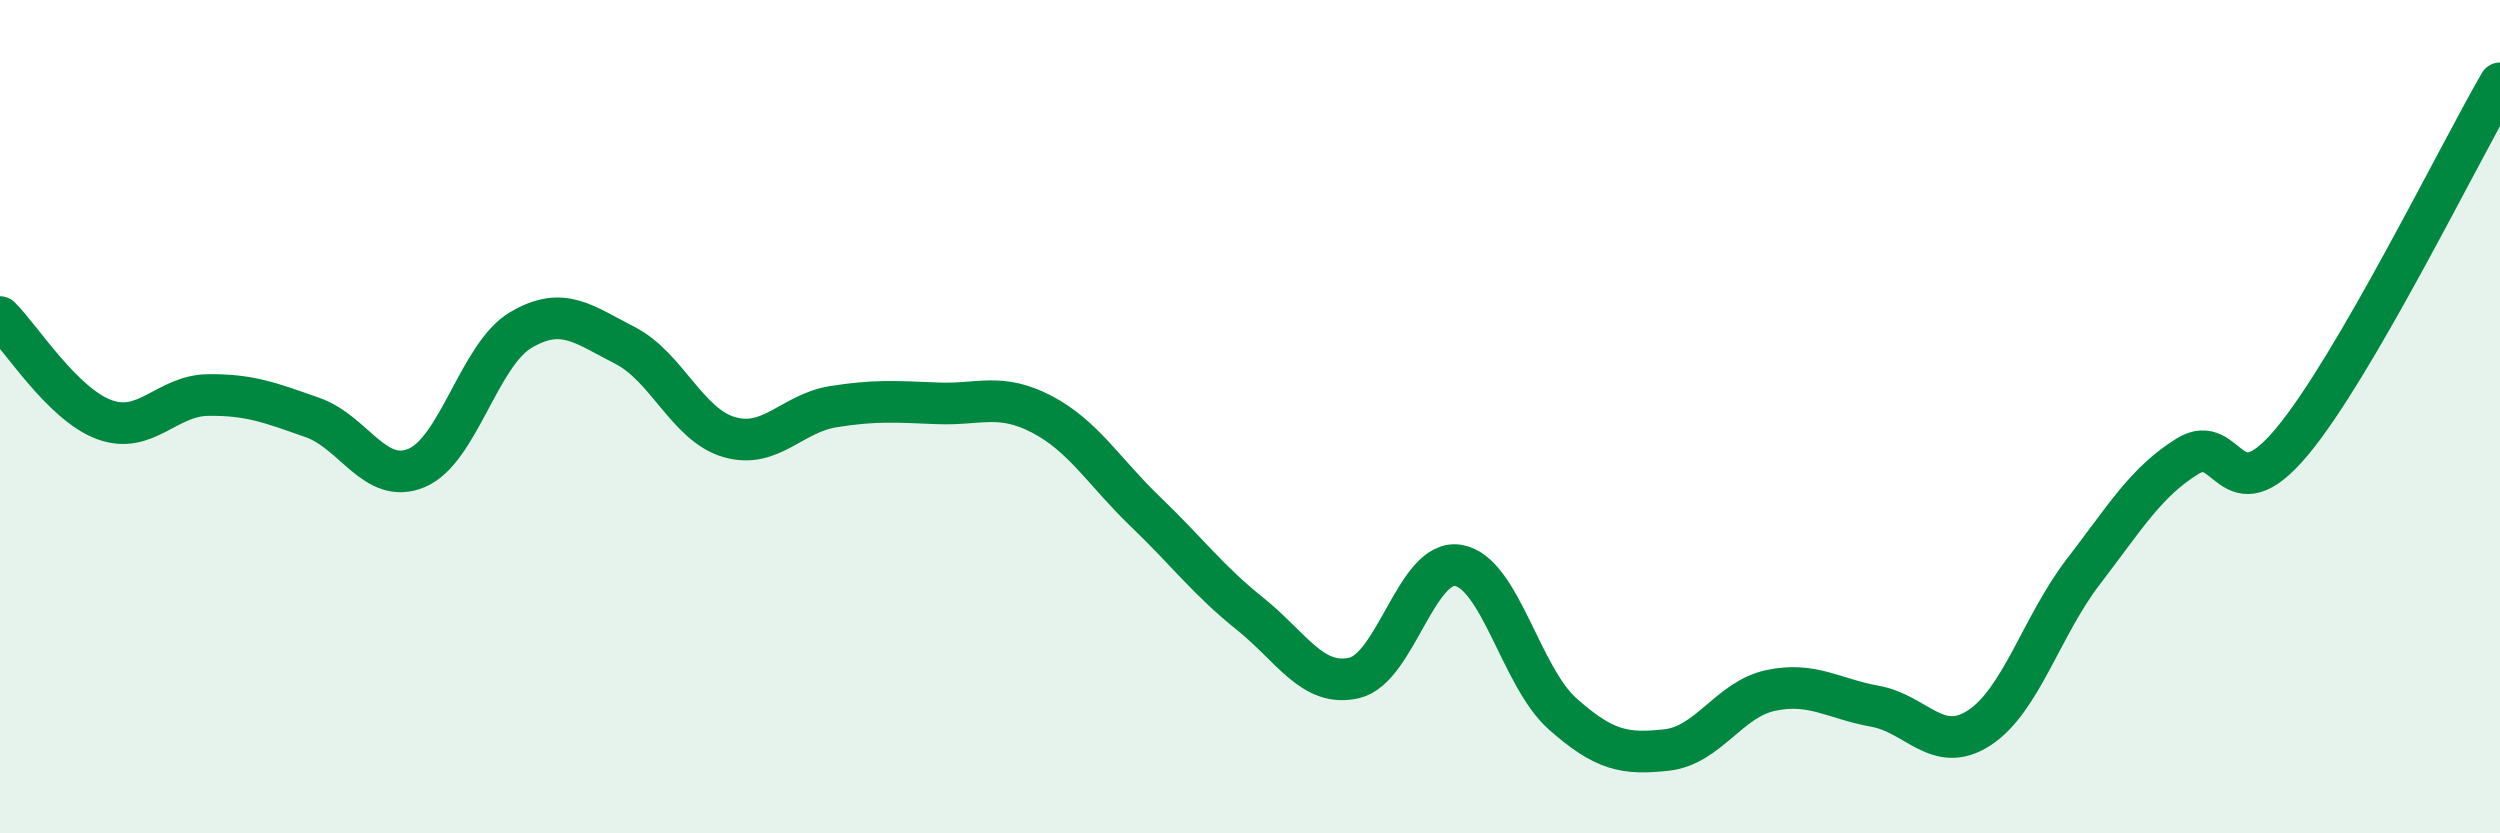
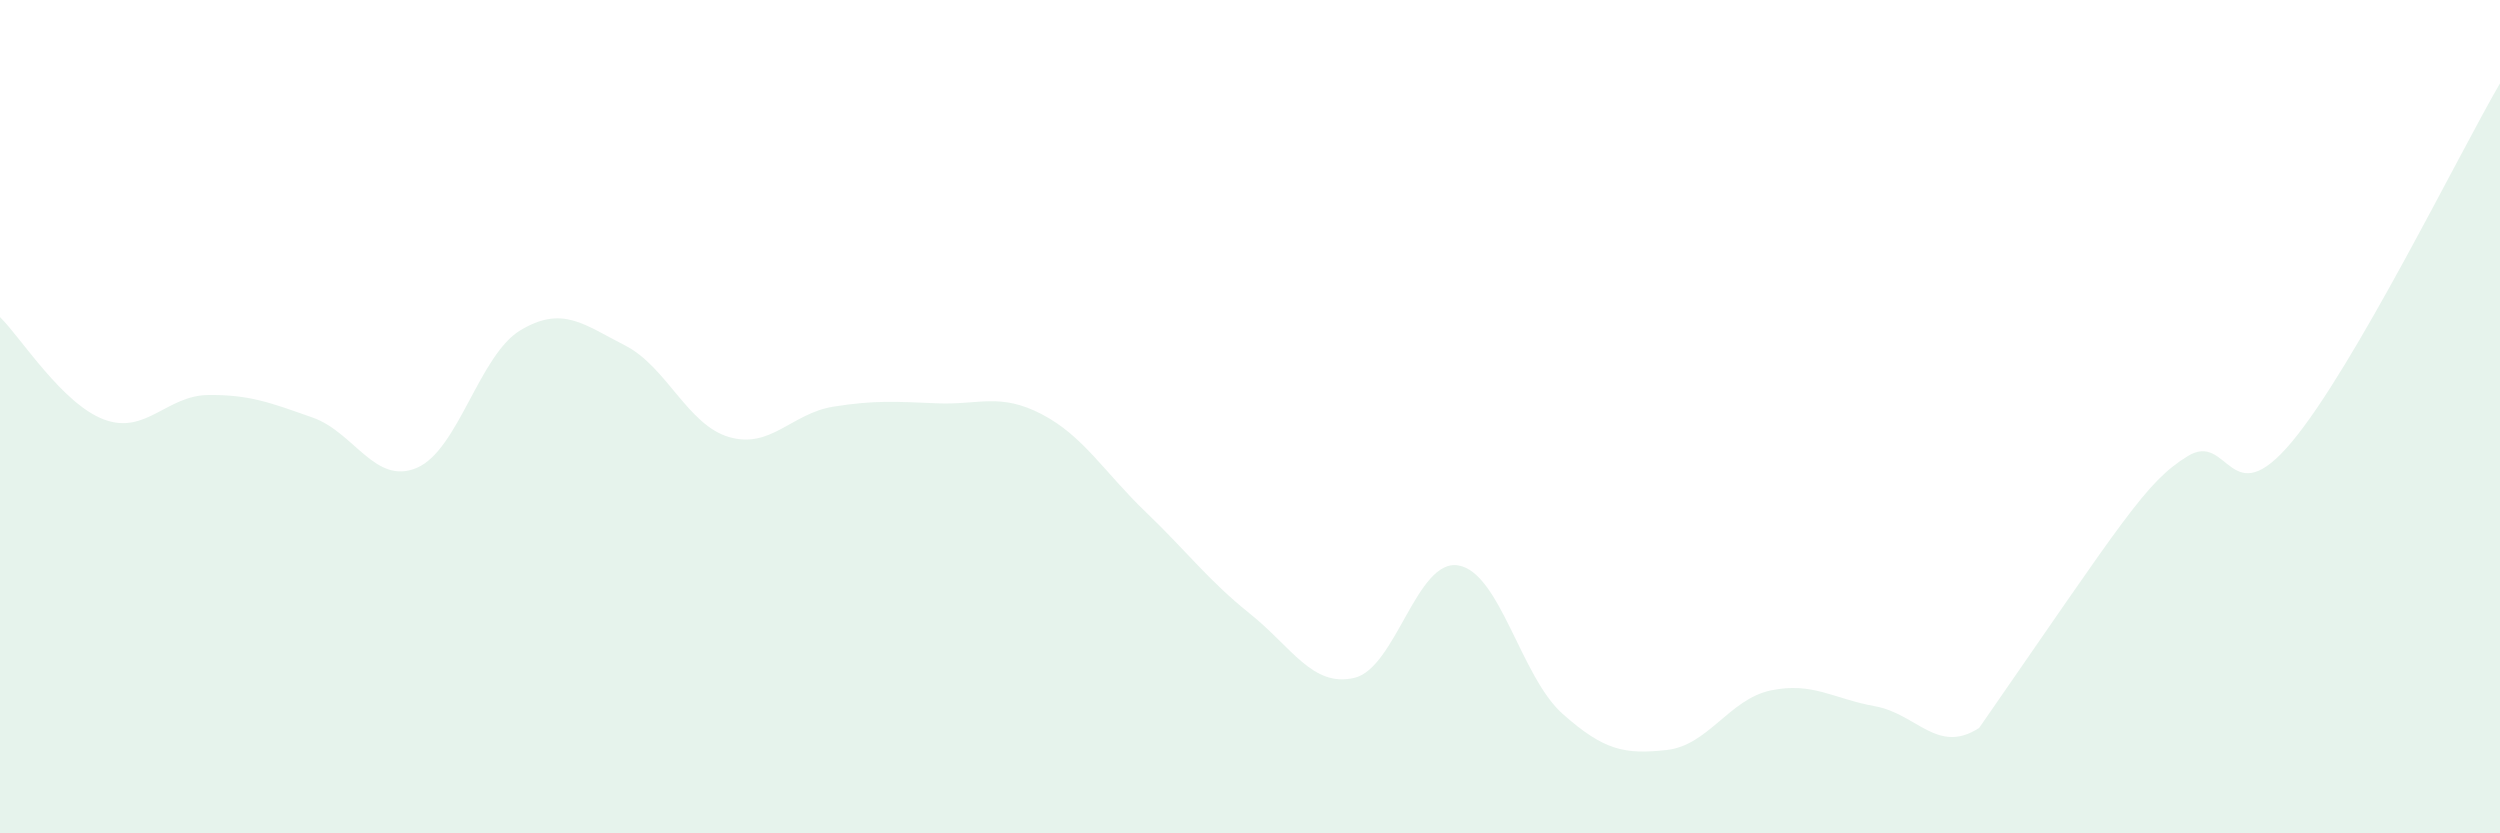
<svg xmlns="http://www.w3.org/2000/svg" width="60" height="20" viewBox="0 0 60 20">
-   <path d="M 0,7.61 C 0.5,8.1 1.5,9.7 2.5,10.07 C 3.5,10.44 4,9.49 5,9.48 C 6,9.47 6.5,9.67 7.5,10.02 C 8.5,10.37 9,11.65 10,11.23 C 11,10.81 11.5,8.51 12.5,7.92 C 13.5,7.33 14,7.78 15,8.29 C 16,8.8 16.5,10.2 17.5,10.49 C 18.5,10.78 19,9.92 20,9.76 C 21,9.6 21.5,9.64 22.5,9.68 C 23.5,9.72 24,9.42 25,9.94 C 26,10.46 26.5,11.33 27.5,12.29 C 28.5,13.25 29,13.93 30,14.73 C 31,15.53 31.5,16.5 32.5,16.27 C 33.5,16.04 34,13.4 35,13.57 C 36,13.74 36.5,16.24 37.5,17.13 C 38.5,18.02 39,18.11 40,18 C 41,17.89 41.5,16.78 42.5,16.57 C 43.5,16.36 44,16.77 45,16.95 C 46,17.13 46.5,18.12 47.5,17.47 C 48.5,16.82 49,15.02 50,13.72 C 51,12.42 51.5,11.57 52.5,10.95 C 53.5,10.33 53.5,12.4 55,10.61 C 56.5,8.82 59,3.72 60,2L60 20L0 20Z" fill="#008740" opacity="0.1" stroke-linecap="round" stroke-linejoin="round" />
-   <path d="M 0,7.61 C 0.5,8.1 1.5,9.7 2.5,10.07 C 3.5,10.44 4,9.49 5,9.48 C 6,9.47 6.5,9.67 7.5,10.02 C 8.5,10.37 9,11.65 10,11.23 C 11,10.81 11.5,8.51 12.5,7.92 C 13.5,7.33 14,7.78 15,8.29 C 16,8.8 16.5,10.2 17.5,10.49 C 18.5,10.78 19,9.92 20,9.76 C 21,9.6 21.5,9.64 22.5,9.68 C 23.5,9.72 24,9.42 25,9.94 C 26,10.46 26.5,11.33 27.5,12.29 C 28.5,13.25 29,13.93 30,14.73 C 31,15.53 31.5,16.5 32.5,16.27 C 33.5,16.04 34,13.4 35,13.57 C 36,13.74 36.5,16.24 37.5,17.13 C 38.5,18.02 39,18.11 40,18 C 41,17.89 41.5,16.78 42.5,16.57 C 43.5,16.36 44,16.77 45,16.95 C 46,17.13 46.5,18.12 47.5,17.47 C 48.5,16.82 49,15.02 50,13.72 C 51,12.42 51.5,11.57 52.5,10.95 C 53.5,10.33 53.5,12.4 55,10.61 C 56.5,8.82 59,3.72 60,2" stroke="#008740" stroke-width="1" fill="none" stroke-linecap="round" stroke-linejoin="round" />
+   <path d="M 0,7.61 C 0.5,8.1 1.5,9.7 2.5,10.07 C 3.5,10.44 4,9.49 5,9.48 C 6,9.47 6.5,9.67 7.5,10.02 C 8.5,10.37 9,11.65 10,11.23 C 11,10.81 11.5,8.51 12.5,7.92 C 13.5,7.33 14,7.78 15,8.29 C 16,8.8 16.5,10.2 17.5,10.49 C 18.5,10.78 19,9.92 20,9.76 C 21,9.6 21.5,9.64 22.5,9.68 C 23.5,9.72 24,9.42 25,9.94 C 26,10.46 26.5,11.33 27.5,12.29 C 28.5,13.25 29,13.93 30,14.73 C 31,15.53 31.5,16.5 32.5,16.27 C 33.5,16.04 34,13.4 35,13.57 C 36,13.74 36.5,16.24 37.5,17.13 C 38.5,18.02 39,18.11 40,18 C 41,17.89 41.5,16.78 42.5,16.57 C 43.5,16.36 44,16.77 45,16.95 C 46,17.13 46.5,18.12 47.5,17.47 C 51,12.42 51.5,11.57 52.5,10.95 C 53.5,10.33 53.5,12.4 55,10.61 C 56.5,8.82 59,3.72 60,2L60 20L0 20Z" fill="#008740" opacity="0.1" stroke-linecap="round" stroke-linejoin="round" />
</svg>